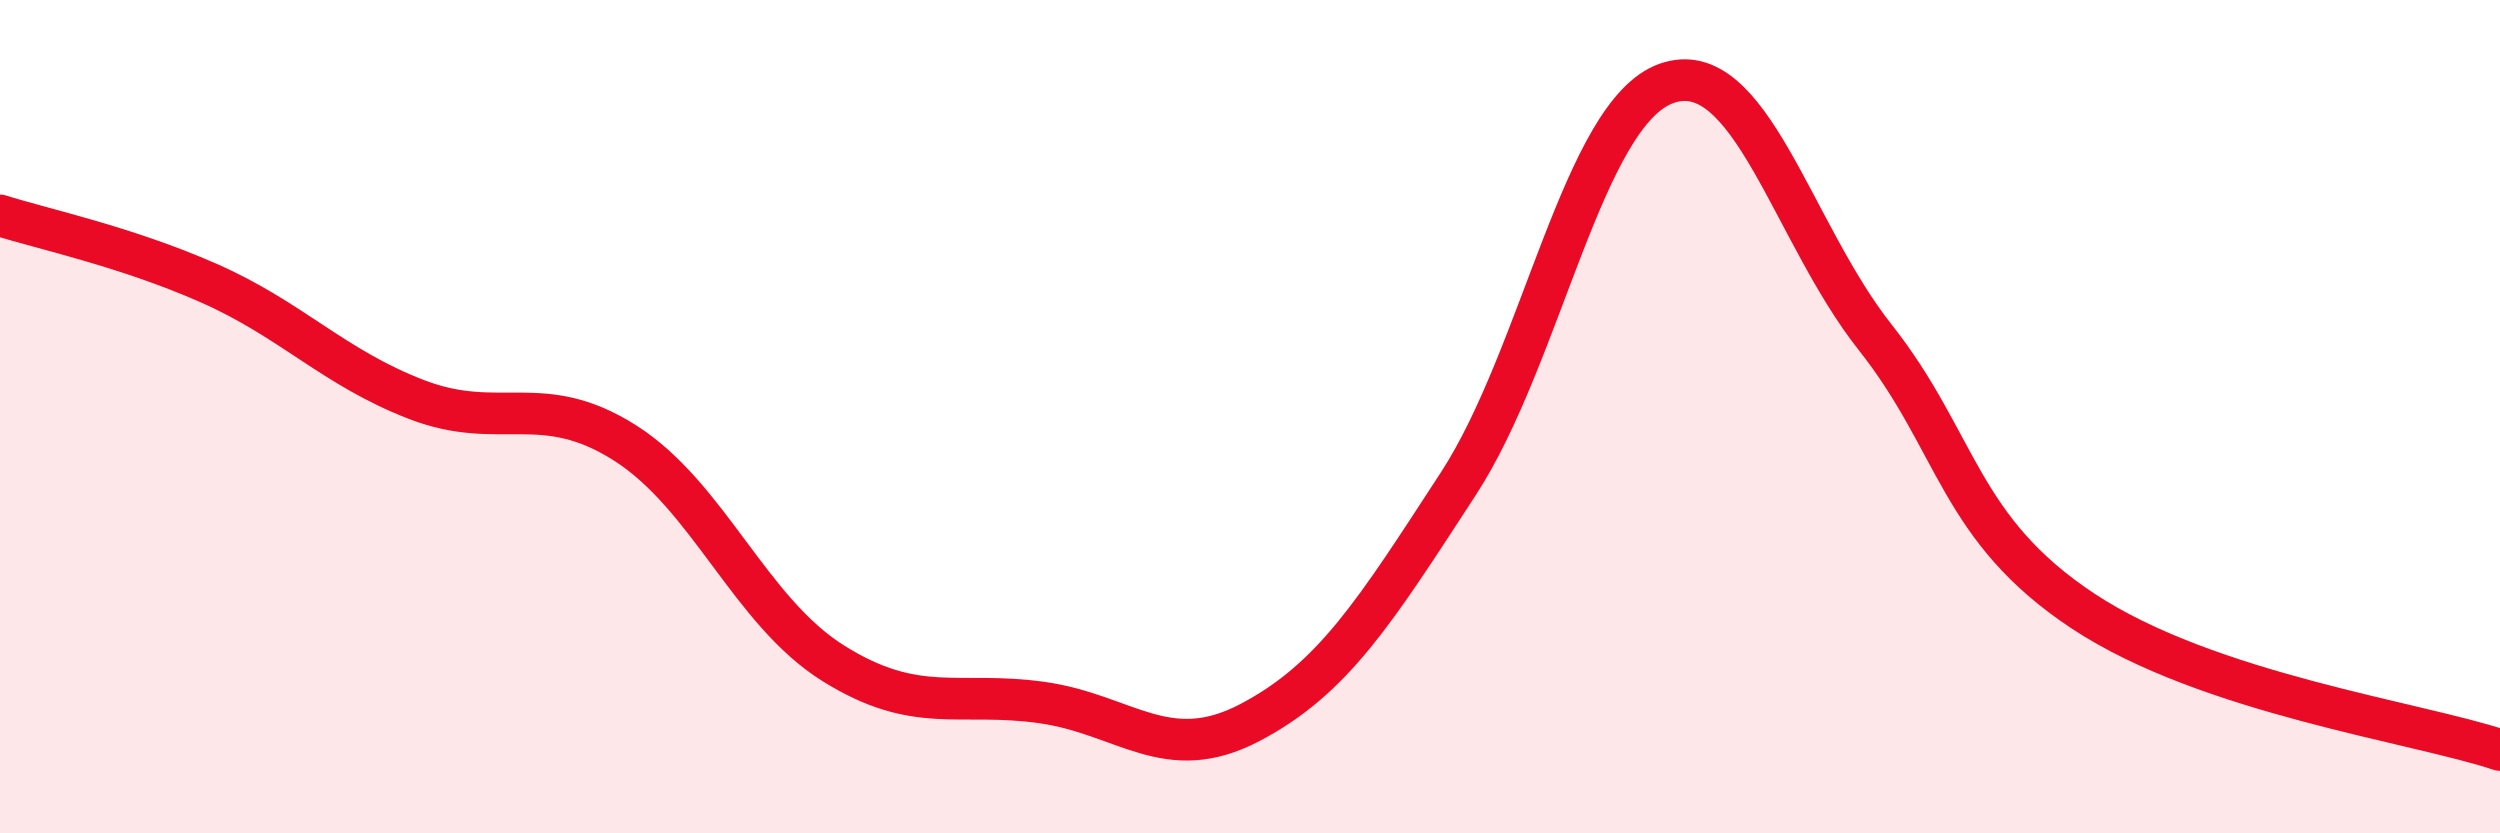
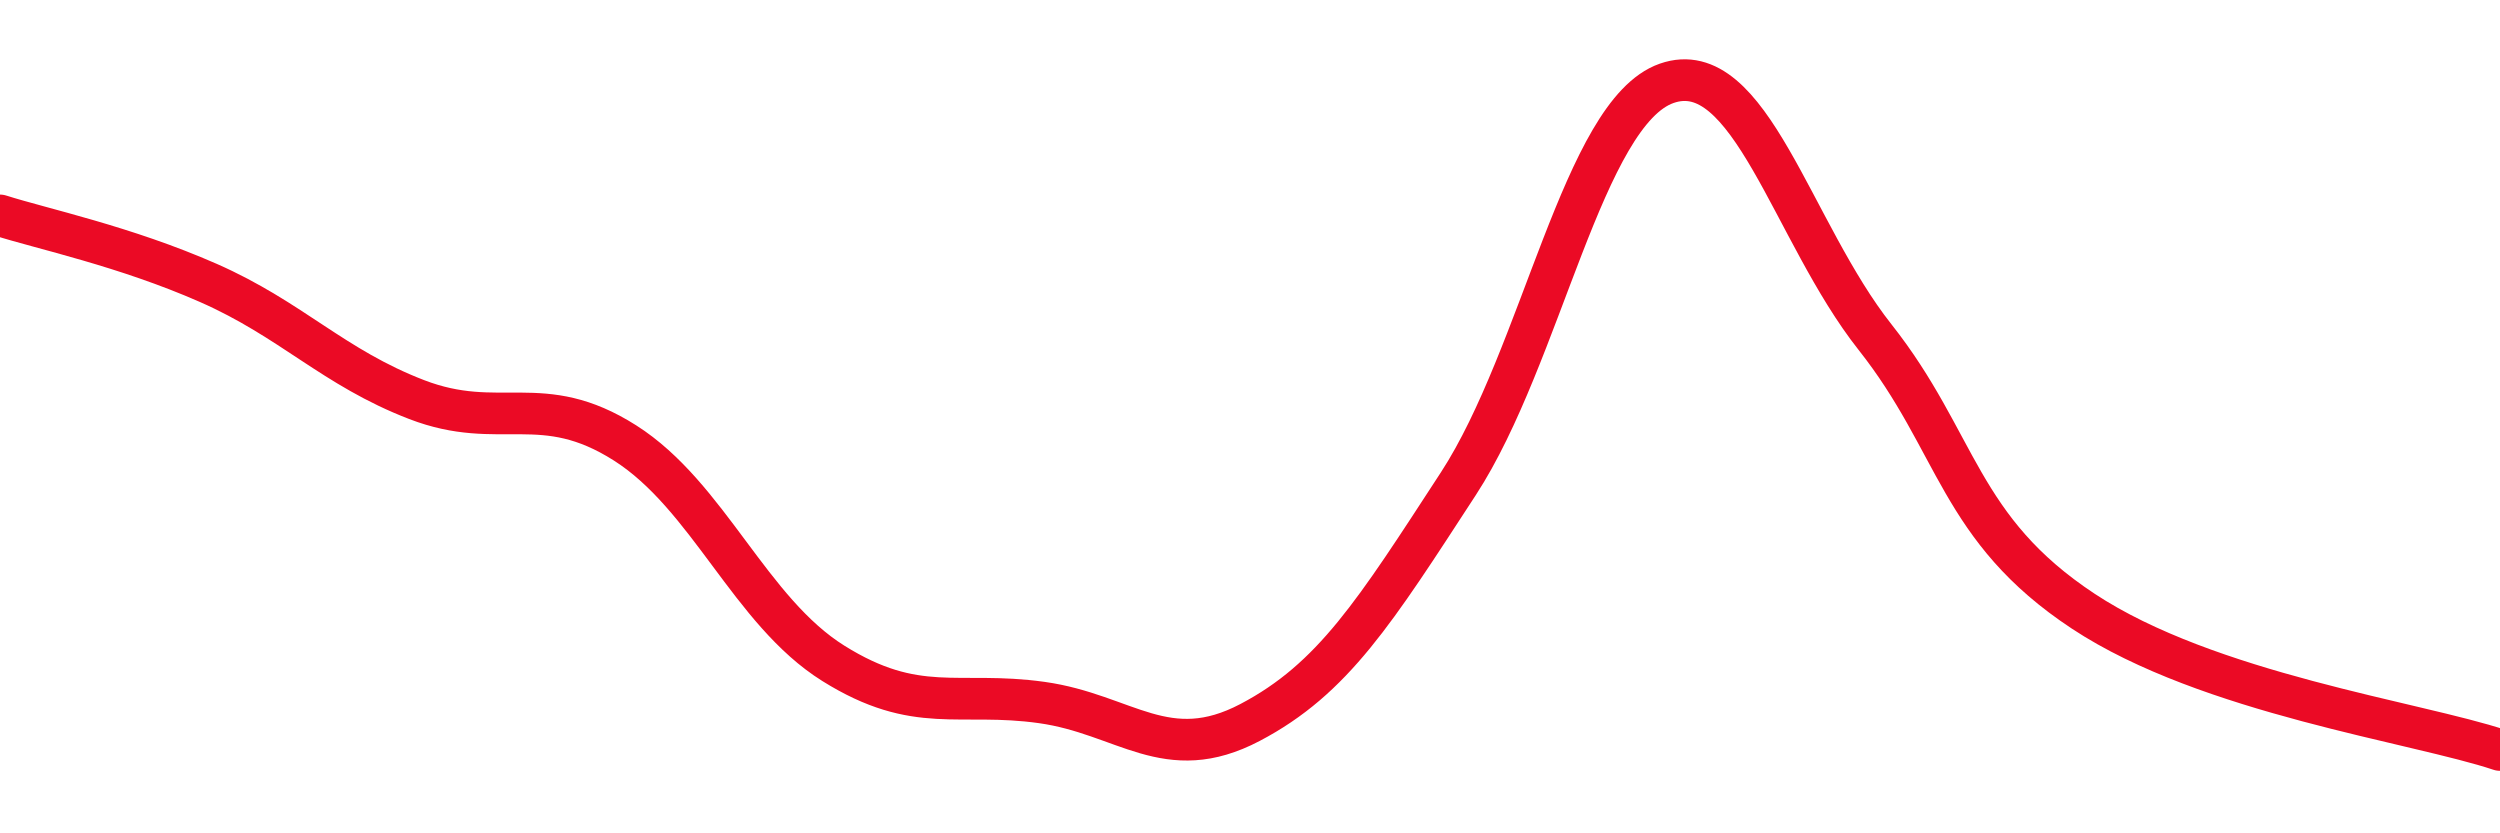
<svg xmlns="http://www.w3.org/2000/svg" width="60" height="20" viewBox="0 0 60 20">
-   <path d="M 0,5.17 C 1,5.49 3,5.91 5,6.79 C 7,7.67 8,8.82 10,9.59 C 12,10.36 13,9.36 15,10.63 C 17,11.9 18,14.67 20,15.92 C 22,17.17 23,16.58 25,16.86 C 27,17.14 28,18.39 30,17.34 C 32,16.29 33,14.68 35,11.61 C 37,8.54 38,2.7 40,2 C 42,1.3 43,5.56 45,8.09 C 47,10.62 47,12.69 50,14.67 C 53,16.65 58,17.33 60,18L60 20L0 20Z" fill="#EB0A25" opacity="0.1" stroke-linecap="round" stroke-linejoin="round" />
  <path d="M 0,5.17 C 1,5.49 3,5.91 5,6.79 C 7,7.67 8,8.82 10,9.59 C 12,10.36 13,9.36 15,10.63 C 17,11.9 18,14.67 20,15.92 C 22,17.17 23,16.58 25,16.86 C 27,17.14 28,18.39 30,17.34 C 32,16.29 33,14.68 35,11.61 C 37,8.54 38,2.7 40,2 C 42,1.3 43,5.56 45,8.09 C 47,10.62 47,12.69 50,14.67 C 53,16.65 58,17.33 60,18" stroke="#EB0A25" stroke-width="1" fill="none" stroke-linecap="round" stroke-linejoin="round" />
</svg>